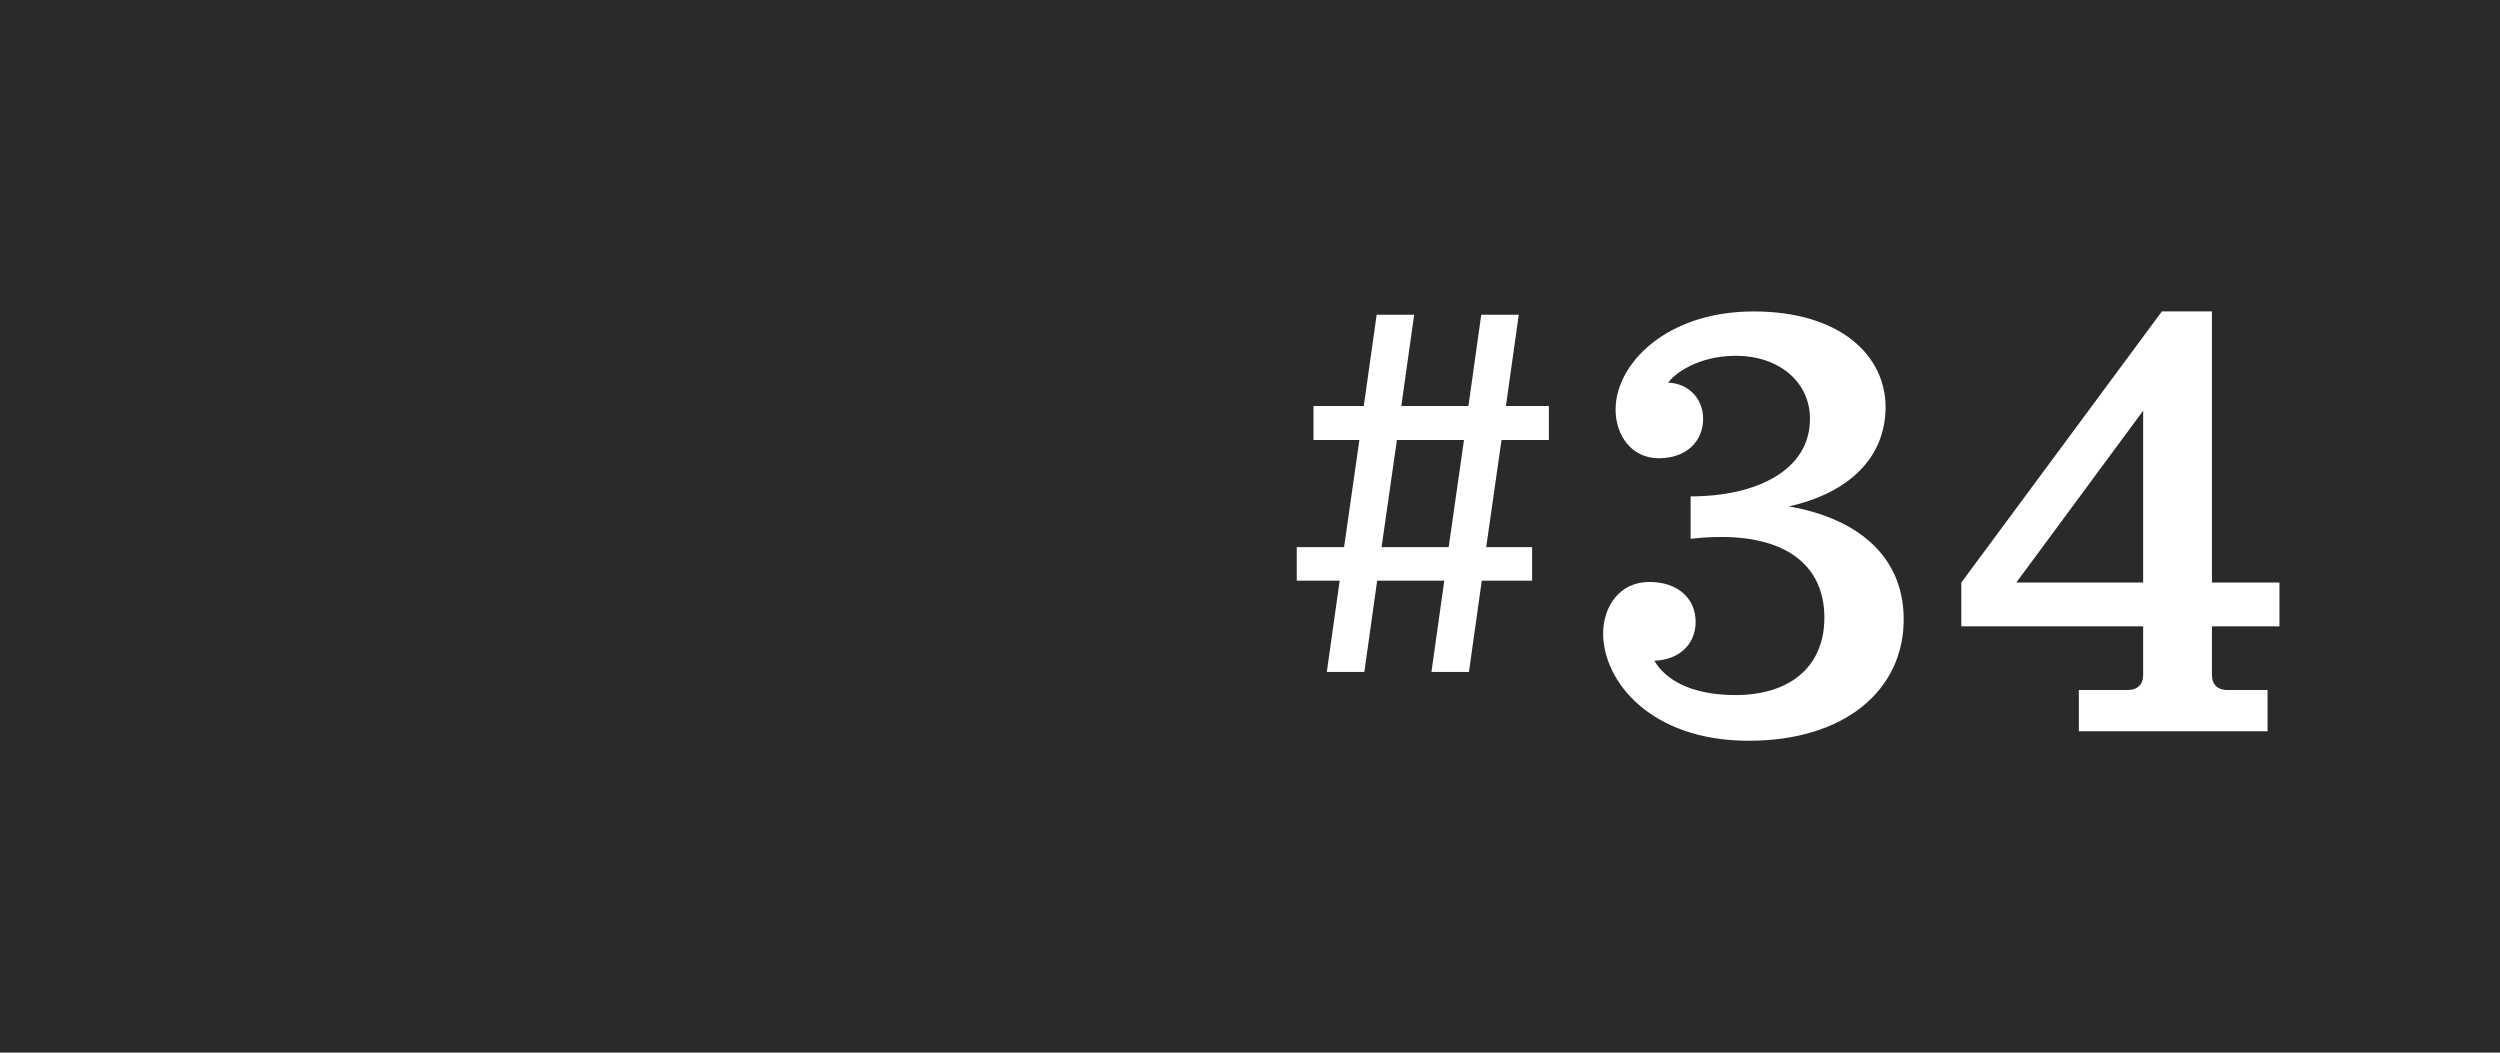
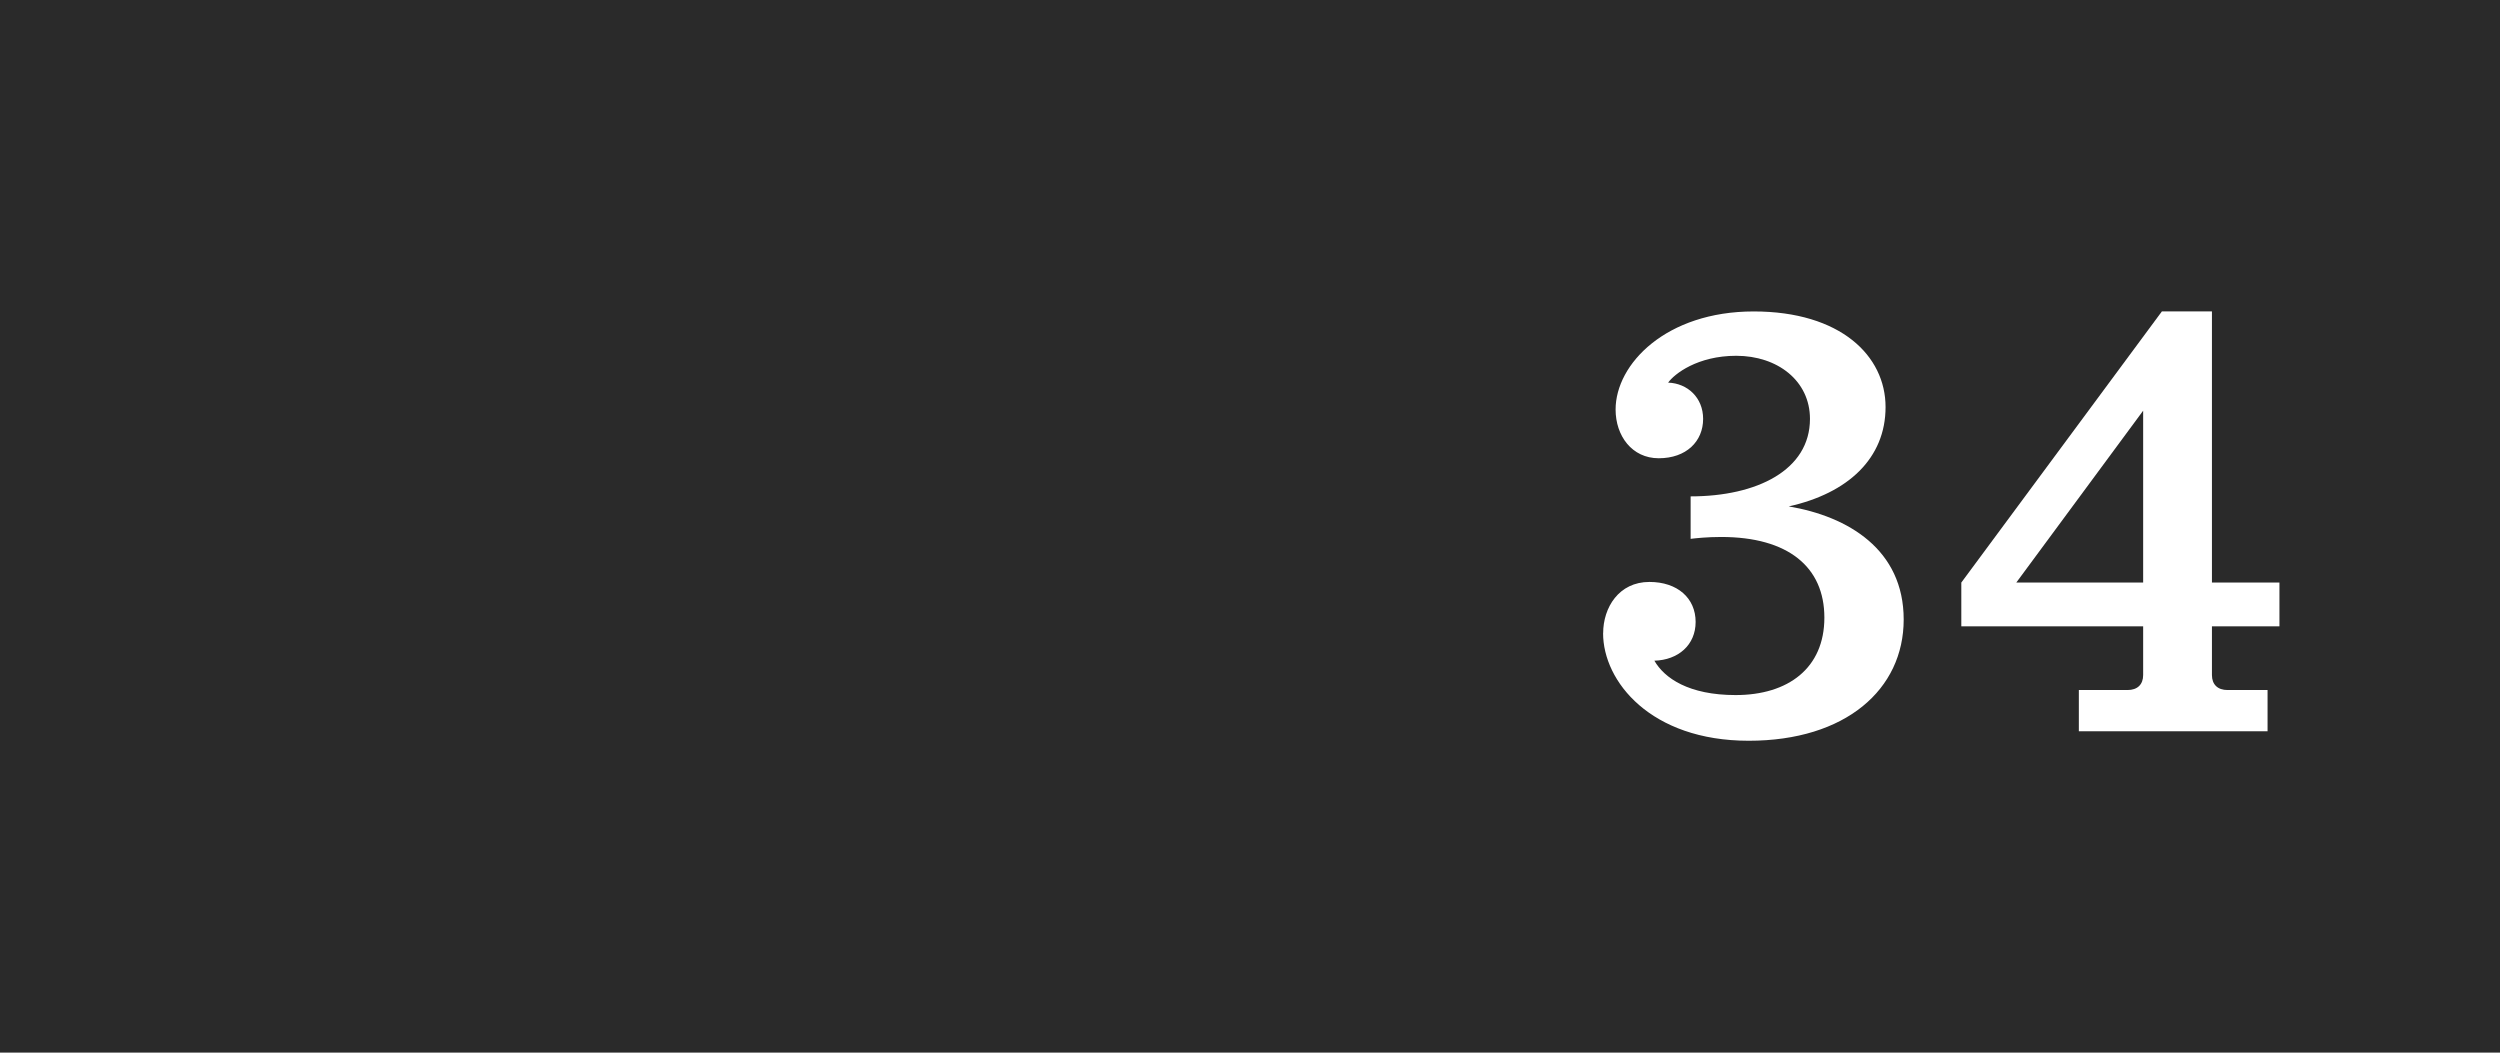
<svg xmlns="http://www.w3.org/2000/svg" id="_レイヤー_1" viewBox="0 0 76 32">
  <defs>
    <style>.cls-1{fill:#fff;}.cls-2{fill:#2a2a2a;}</style>
  </defs>
  <rect class="cls-2" width="76" height="32" />
  <g>
-     <path class="cls-1" d="M48.736,19.249c0-.779,.476-1.558,1.406-1.558,.854,0,1.405,.493,1.405,1.216,0,.702-.531,1.158-1.254,1.178,.305,.531,1.045,1.045,2.47,1.045,1.596,0,2.698-.817,2.698-2.355,0-1.539-1.103-2.451-3.135-2.451-.437,0-.779,.038-.931,.057v-1.291c2.014,0,3.628-.798,3.628-2.356,0-1.158-.987-1.918-2.241-1.918-1.178,0-1.881,.551-2.071,.816,.589,.02,1.064,.456,1.064,1.102,0,.685-.513,1.197-1.349,1.197-.817,0-1.312-.684-1.312-1.481,0-1.387,1.539-2.982,4.198-2.982,2.641,0,4.009,1.349,4.009,2.906s-1.14,2.621-2.944,3.021c1.805,.304,3.495,1.311,3.495,3.438s-1.767,3.686-4.711,3.686c-2.982,0-4.427-1.805-4.427-3.268Z" />
+     <path class="cls-1" d="M48.736,19.249c0-.779,.476-1.558,1.406-1.558,.854,0,1.405,.493,1.405,1.216,0,.702-.531,1.158-1.254,1.178,.305,.531,1.045,1.045,2.47,1.045,1.596,0,2.698-.817,2.698-2.355,0-1.539-1.103-2.451-3.135-2.451-.437,0-.779,.038-.931,.057v-1.291c2.014,0,3.628-.798,3.628-2.356,0-1.158-.987-1.918-2.241-1.918-1.178,0-1.881,.551-2.071,.816,.589,.02,1.064,.456,1.064,1.102,0,.685-.513,1.197-1.349,1.197-.817,0-1.312-.684-1.312-1.481,0-1.387,1.539-2.982,4.198-2.982,2.641,0,4.009,1.349,4.009,2.906s-1.14,2.621-2.944,3.021c1.805,.304,3.495,1.311,3.495,3.438s-1.767,3.686-4.711,3.686c-2.982,0-4.427-1.805-4.427-3.268" />
    <path class="cls-1" d="M63.195,20.977h1.481c.305,0,.476-.171,.476-.456v-1.481h-5.528v-1.33l6.098-8.244h1.521v8.244h2.052v1.33h-2.052v1.481c0,.285,.171,.456,.475,.456h1.216v1.254h-5.737v-1.254Zm1.957-3.268v-5.224l-3.856,5.224h3.856Z" />
  </g>
-   <path class="cls-1" d="M45.646,13.377l-.465,3.255h1.395v1.021h-1.53l-.39,2.774h-1.14l.39-2.774h-2.04l-.39,2.774h-1.141l.391-2.774h-1.305v-1.021h1.439l.465-3.255h-1.395v-1.034h1.529l.391-2.775h1.14l-.39,2.775h2.04l.39-2.775h1.14l-.39,2.775h1.305v1.034h-1.439Zm-1.141,0h-2.039l-.466,3.255h2.04l.465-3.255Z" />
</svg>